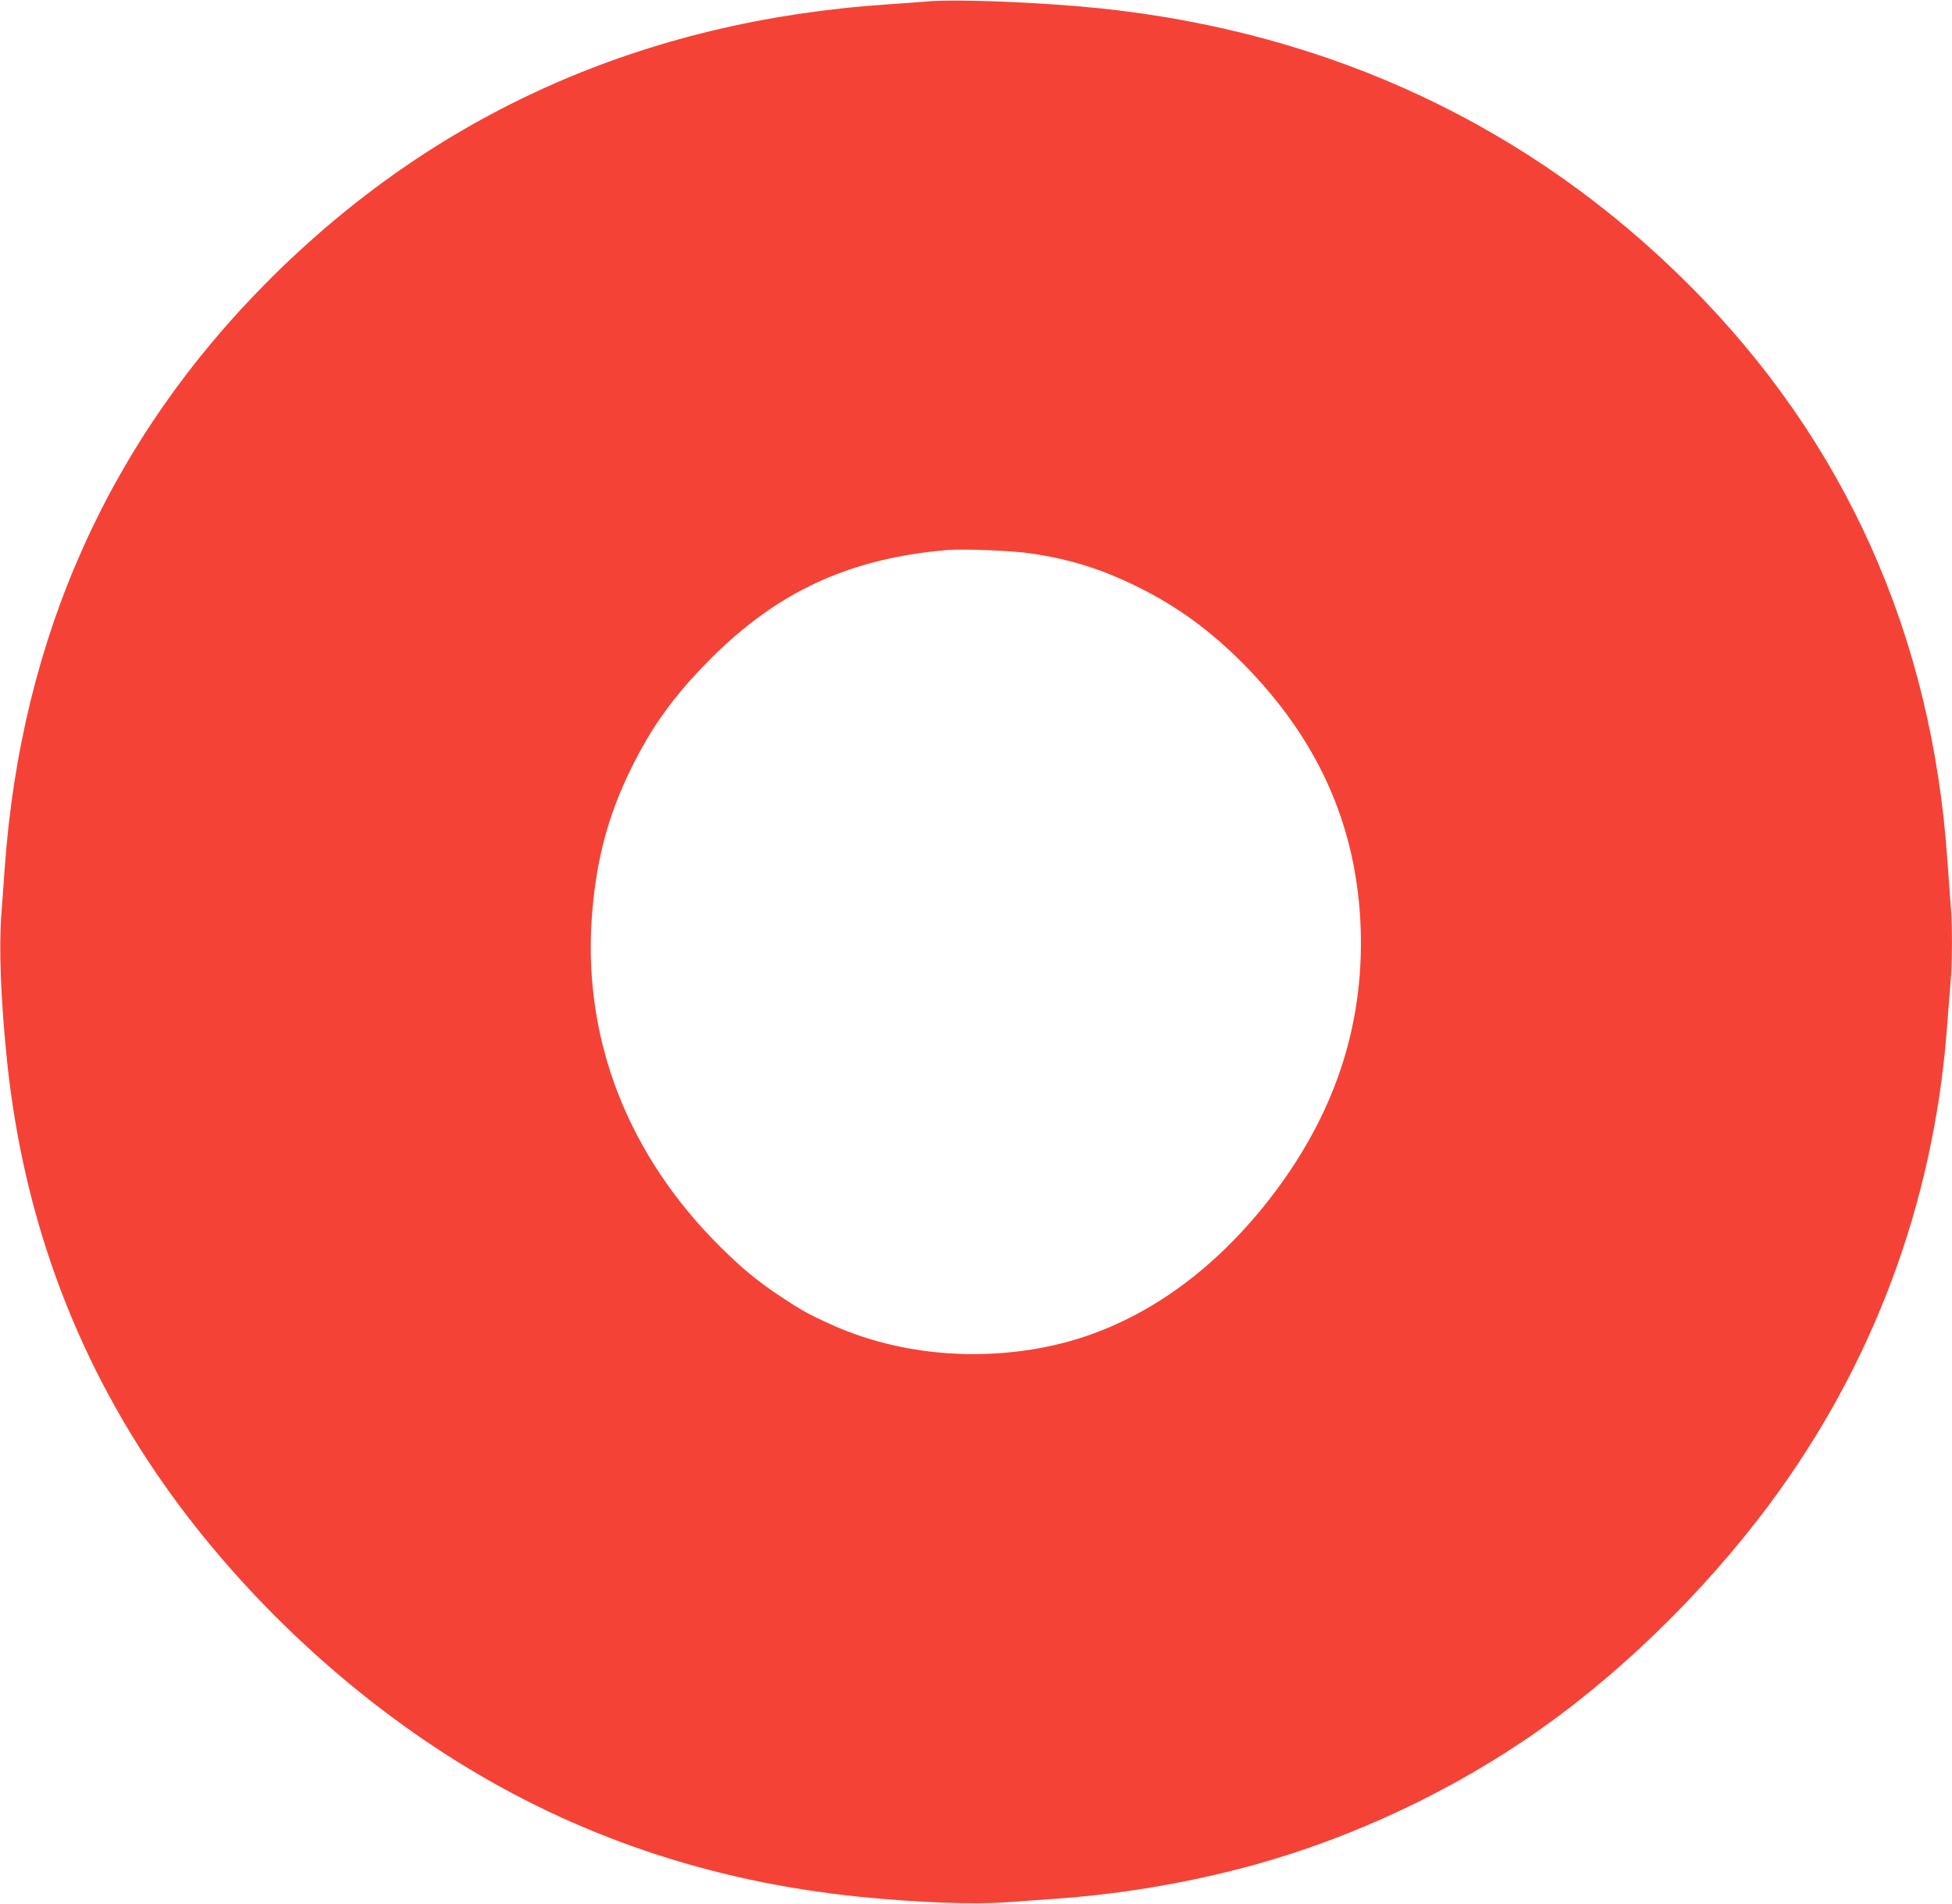
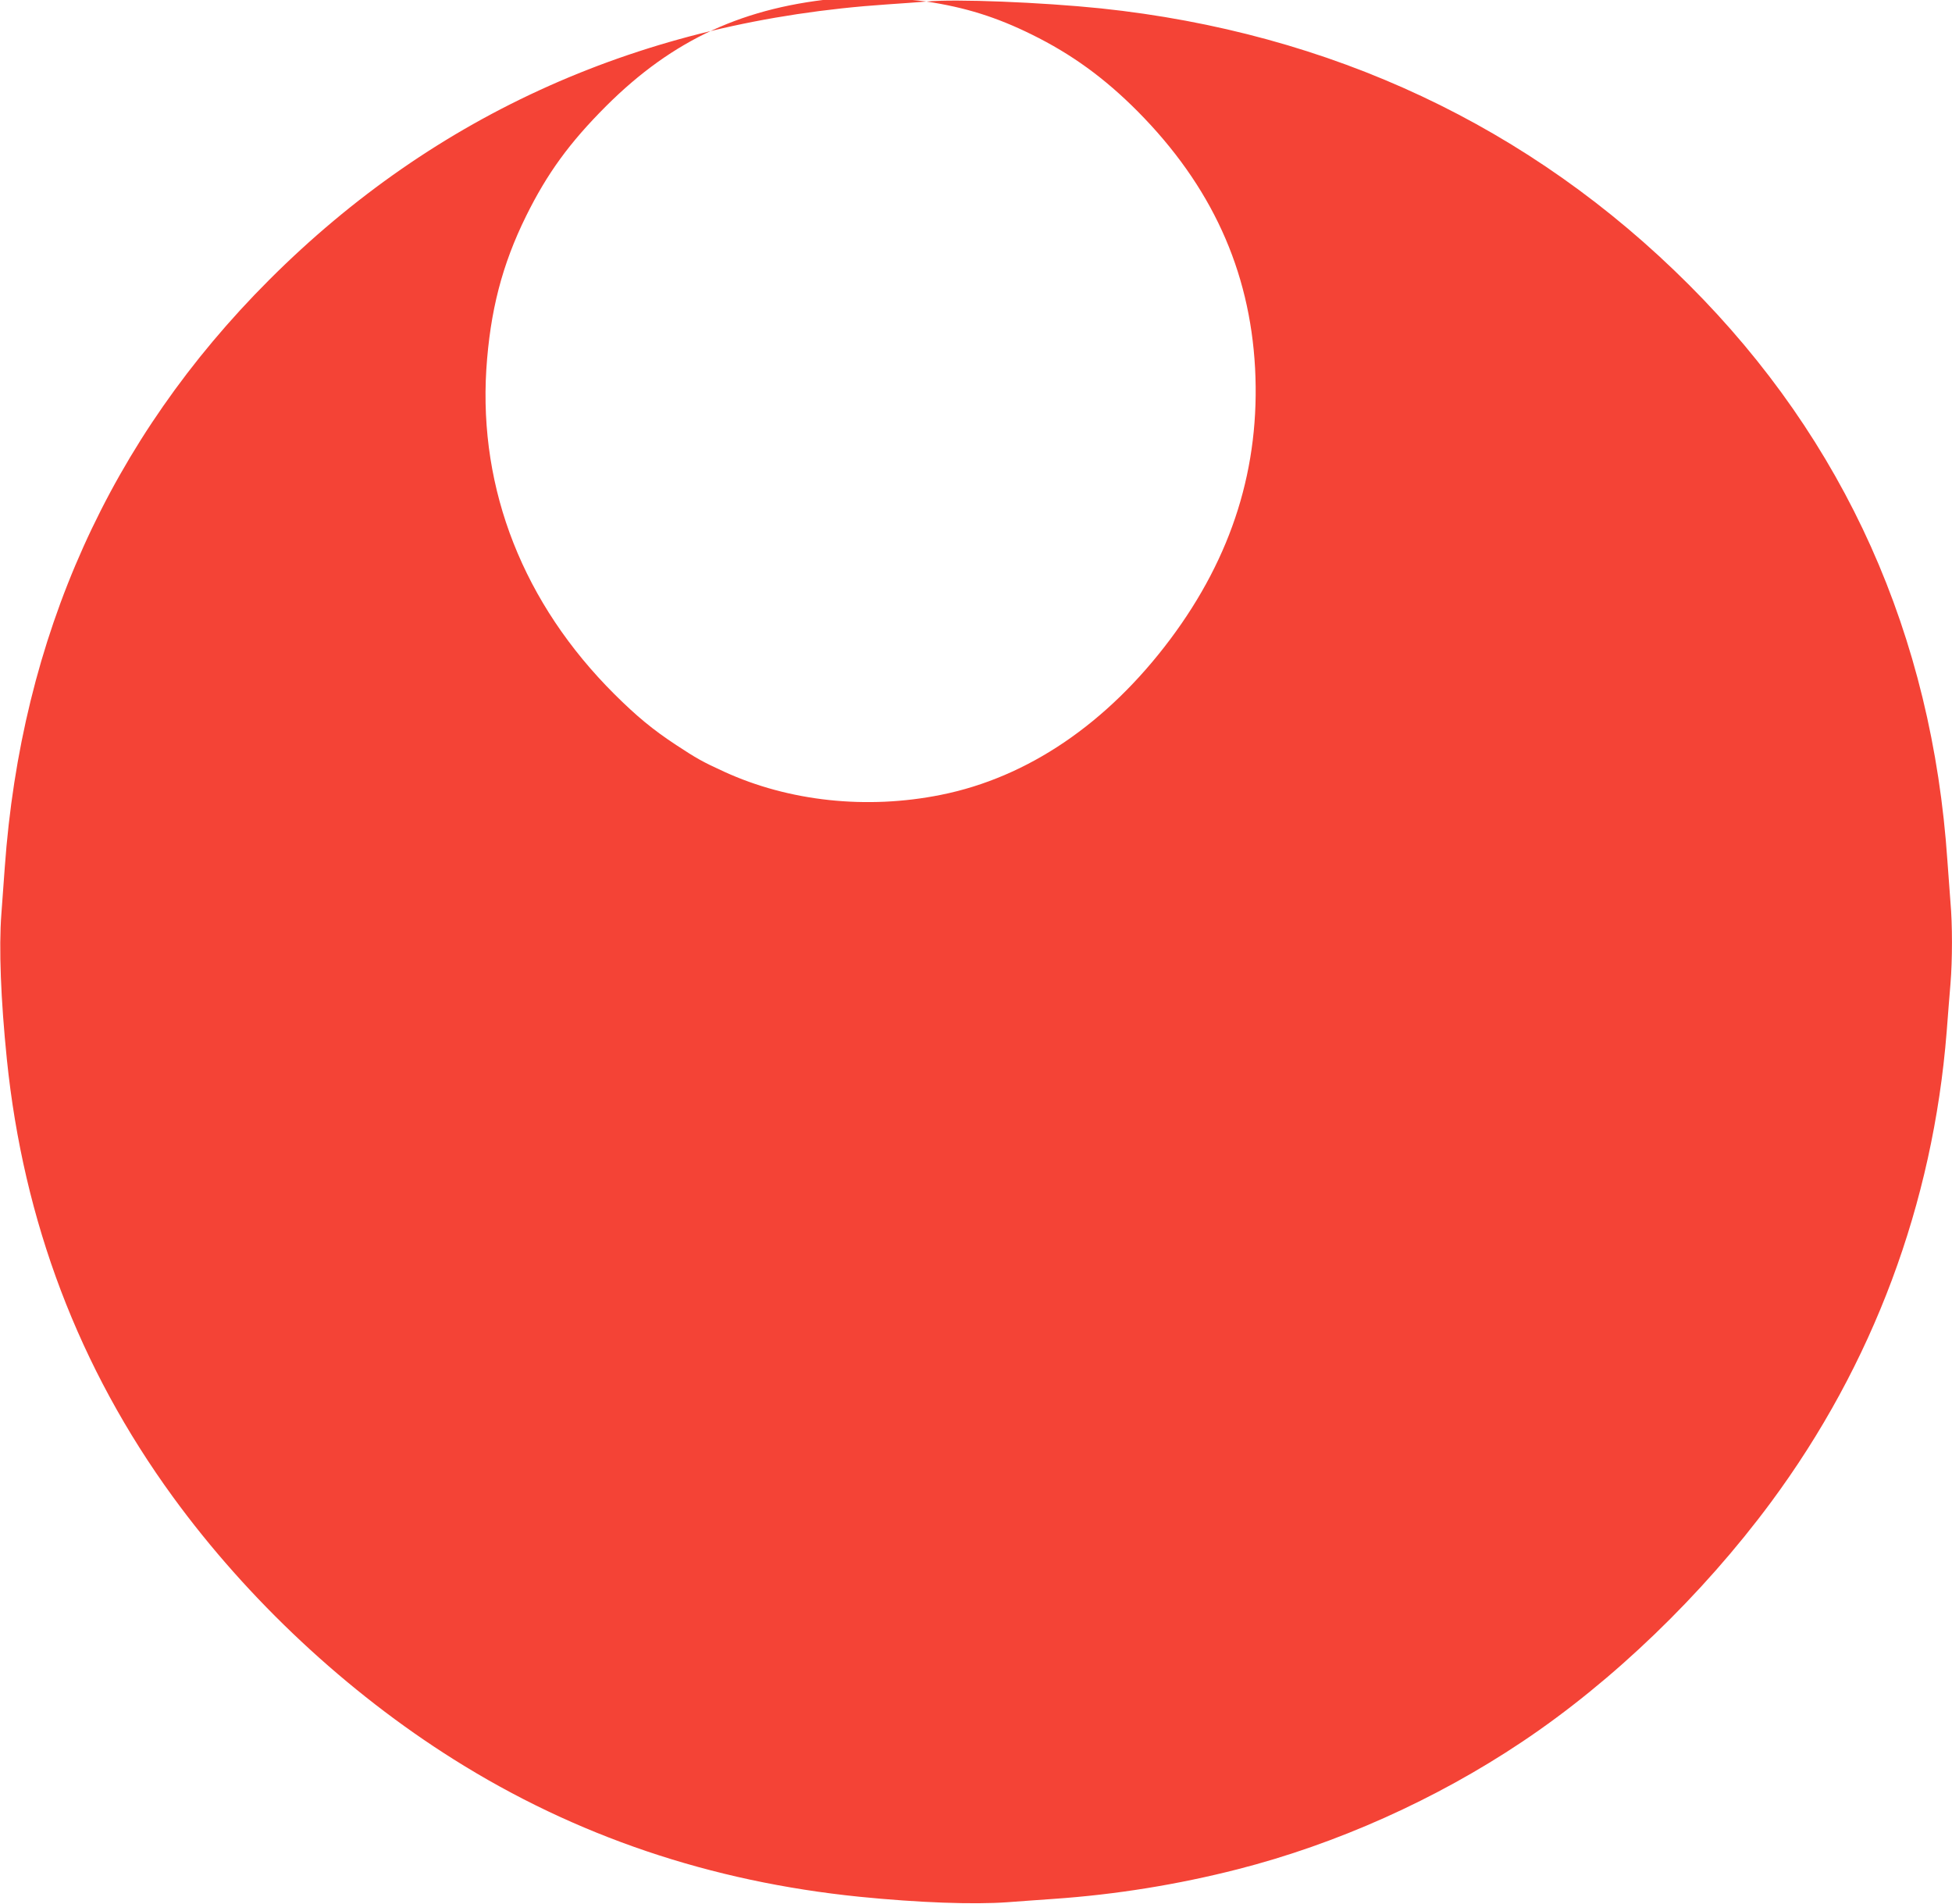
<svg xmlns="http://www.w3.org/2000/svg" version="1.0" width="1280pt" height="1248pt" viewBox="0 0 1280 1248" preserveAspectRatio="xMidYMid meet">
  <g transform="translate(0,1248) scale(0.1,-0.1)" fill="#f44336" stroke="none">
-     <path d="M6075 12470 c-49 -4 -166 -13 -260 -19 -1598 -108 -2958 -714 -4050 -1806 -1044 -1044 -1626 -2337 -1734 -3855 -6 -80 -16 -216 -22 -302 -17 -222 -4 -560 36 -953 109 -1064 472 -2022 1090 -2870 489 -671 1139 -1279 1841 -1720 798 -502 1683 -801 2659 -900 389 -39 747 -52 970 -36 88 7 225 16 305 22 406 28 814 94 1205 194 648 165 1302 458 1865 835 595 397 1183 964 1632 1570 670 905 1063 1957 1153 3085 8 105 19 246 25 315 13 157 13 390 0 534 -5 61 -14 183 -20 271 -100 1480 -672 2756 -1695 3778 -1038 1038 -2347 1653 -3856 1812 -388 40 -955 63 -1144 45z m690 -3619 c254 -38 459 -102 690 -216 262 -129 477 -285 695 -504 483 -487 735 -1039 770 -1683 34 -648 -149 -1234 -557 -1779 -414 -552 -934 -905 -1503 -1019 -487 -98 -997 -43 -1422 152 -140 64 -181 87 -313 174 -154 101 -260 189 -406 334 -596 594 -889 1338 -840 2129 25 383 103 686 261 1006 138 279 284 480 524 720 440 439 908 654 1546 709 105 9 431 -4 555 -23z" />
+     <path d="M6075 12470 c-49 -4 -166 -13 -260 -19 -1598 -108 -2958 -714 -4050 -1806 -1044 -1044 -1626 -2337 -1734 -3855 -6 -80 -16 -216 -22 -302 -17 -222 -4 -560 36 -953 109 -1064 472 -2022 1090 -2870 489 -671 1139 -1279 1841 -1720 798 -502 1683 -801 2659 -900 389 -39 747 -52 970 -36 88 7 225 16 305 22 406 28 814 94 1205 194 648 165 1302 458 1865 835 595 397 1183 964 1632 1570 670 905 1063 1957 1153 3085 8 105 19 246 25 315 13 157 13 390 0 534 -5 61 -14 183 -20 271 -100 1480 -672 2756 -1695 3778 -1038 1038 -2347 1653 -3856 1812 -388 40 -955 63 -1144 45z c254 -38 459 -102 690 -216 262 -129 477 -285 695 -504 483 -487 735 -1039 770 -1683 34 -648 -149 -1234 -557 -1779 -414 -552 -934 -905 -1503 -1019 -487 -98 -997 -43 -1422 152 -140 64 -181 87 -313 174 -154 101 -260 189 -406 334 -596 594 -889 1338 -840 2129 25 383 103 686 261 1006 138 279 284 480 524 720 440 439 908 654 1546 709 105 9 431 -4 555 -23z" />
  </g>
</svg>